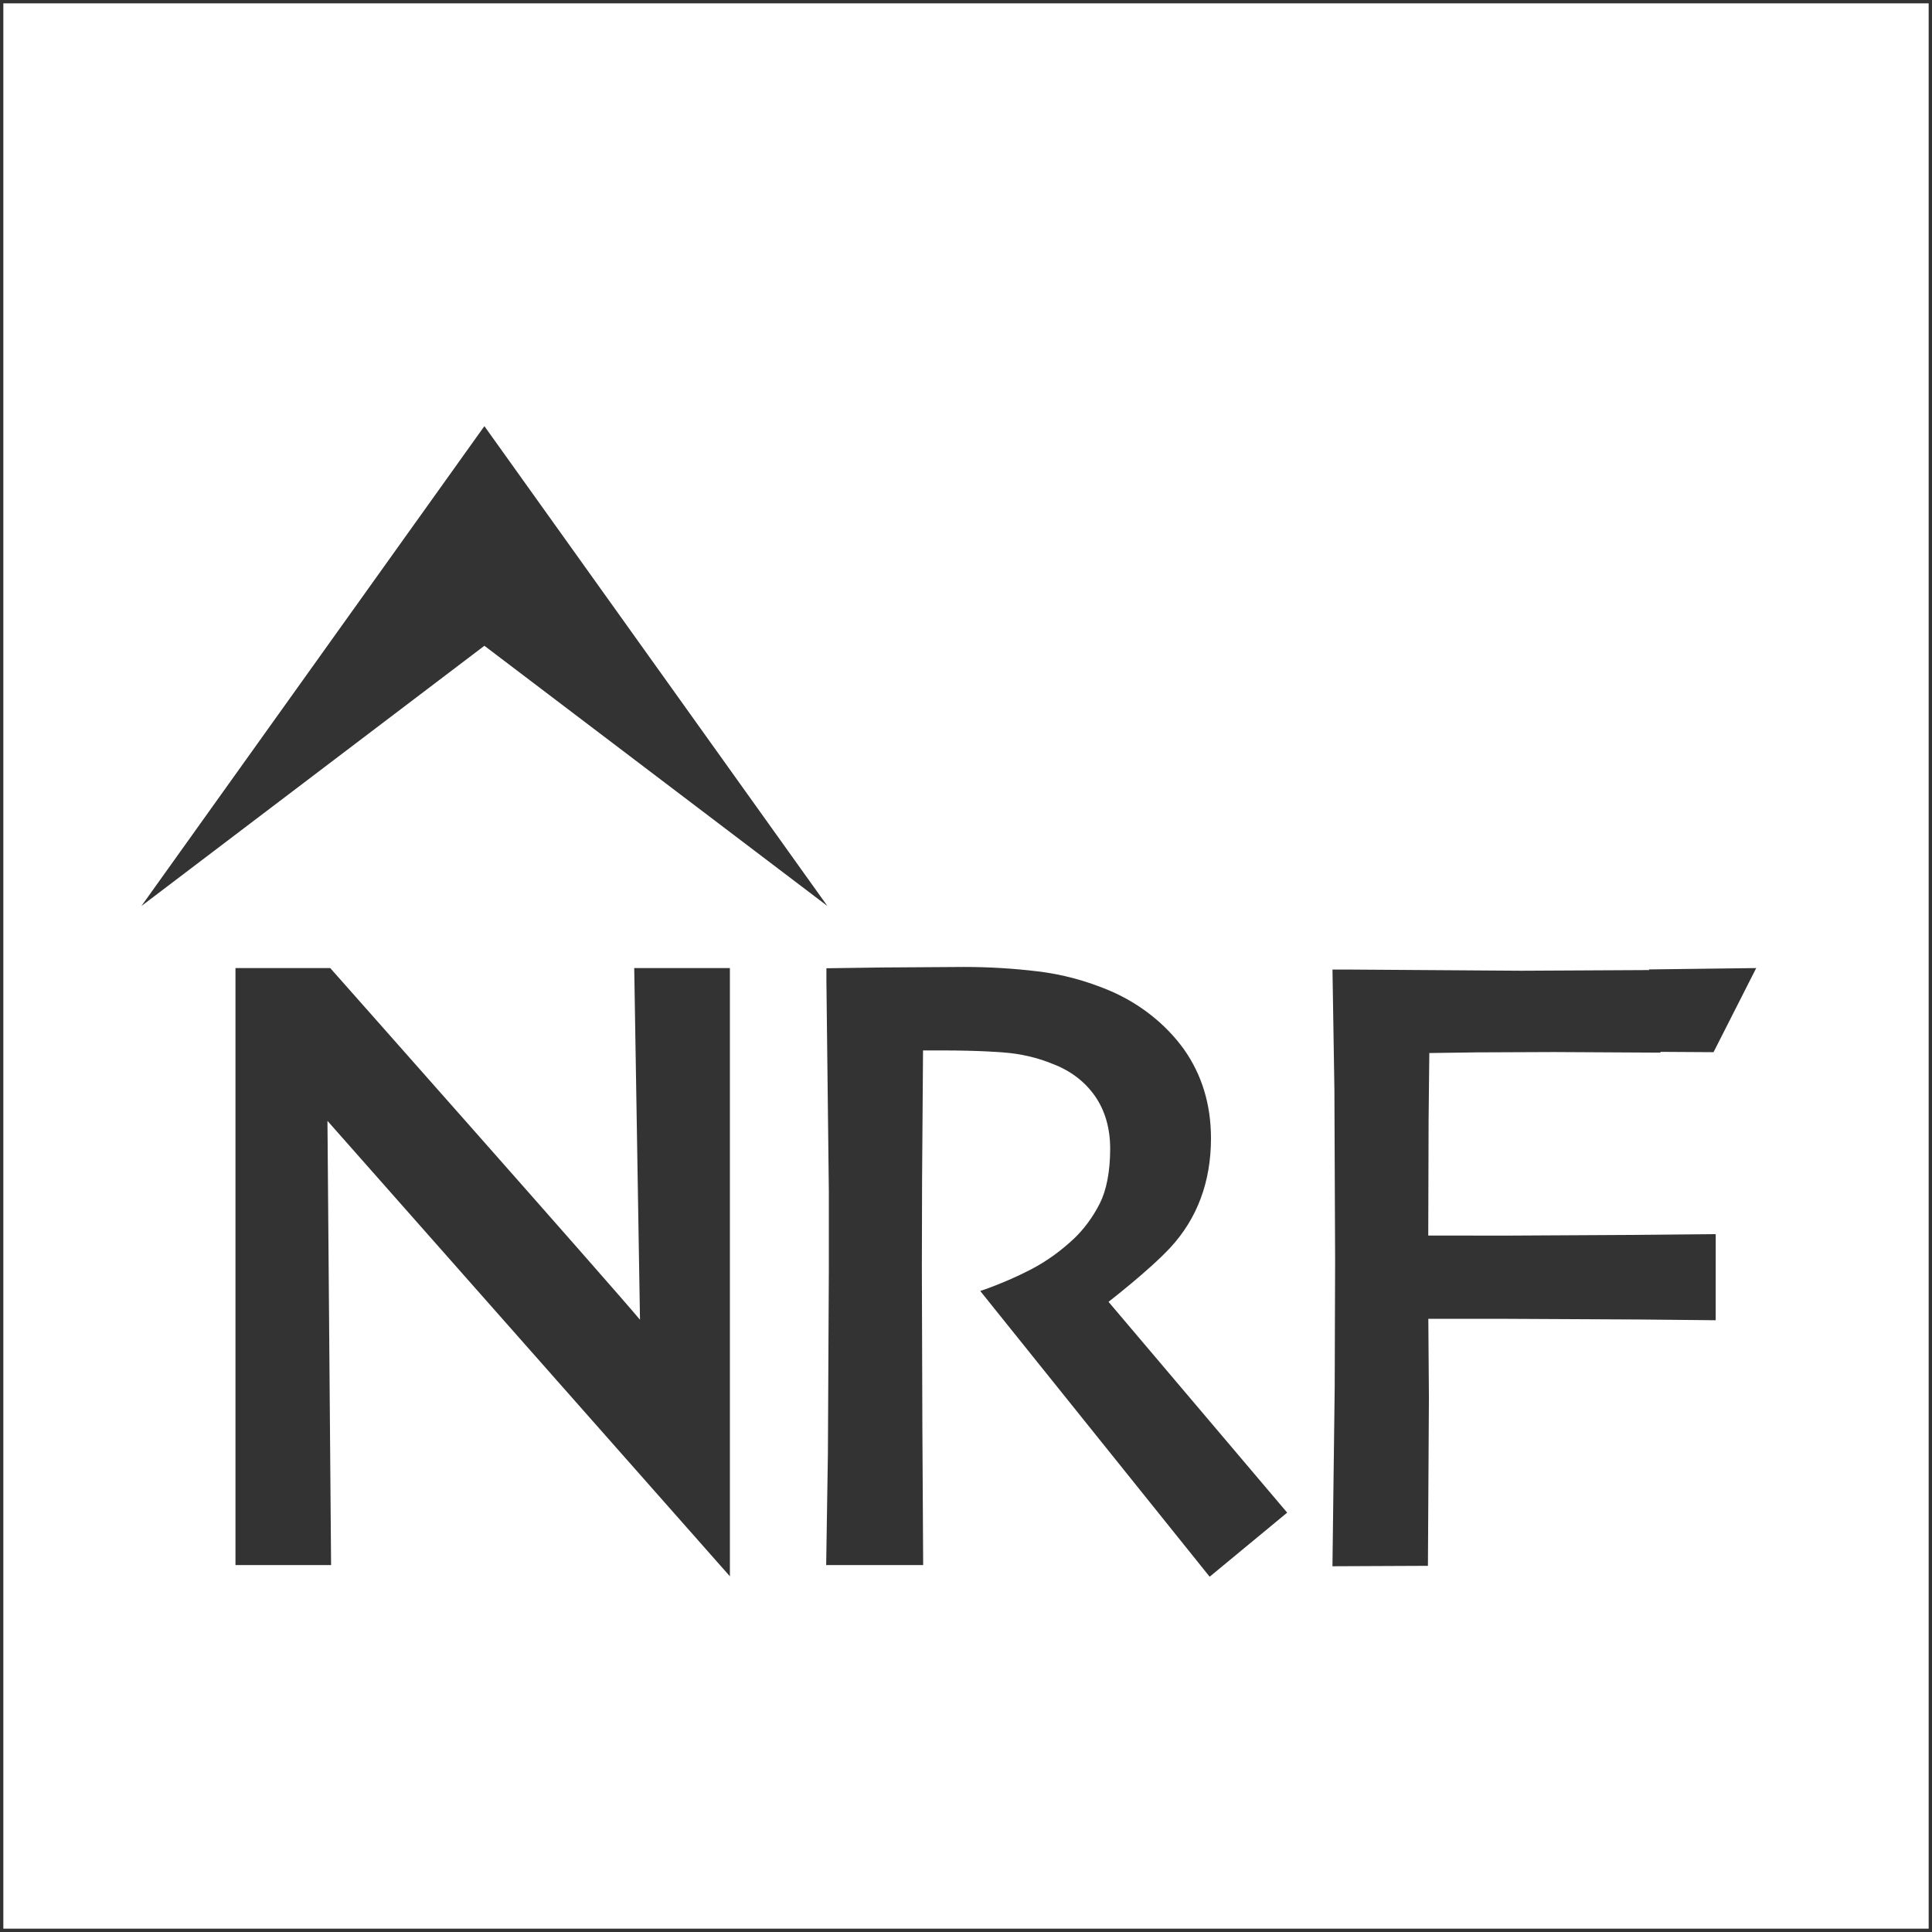
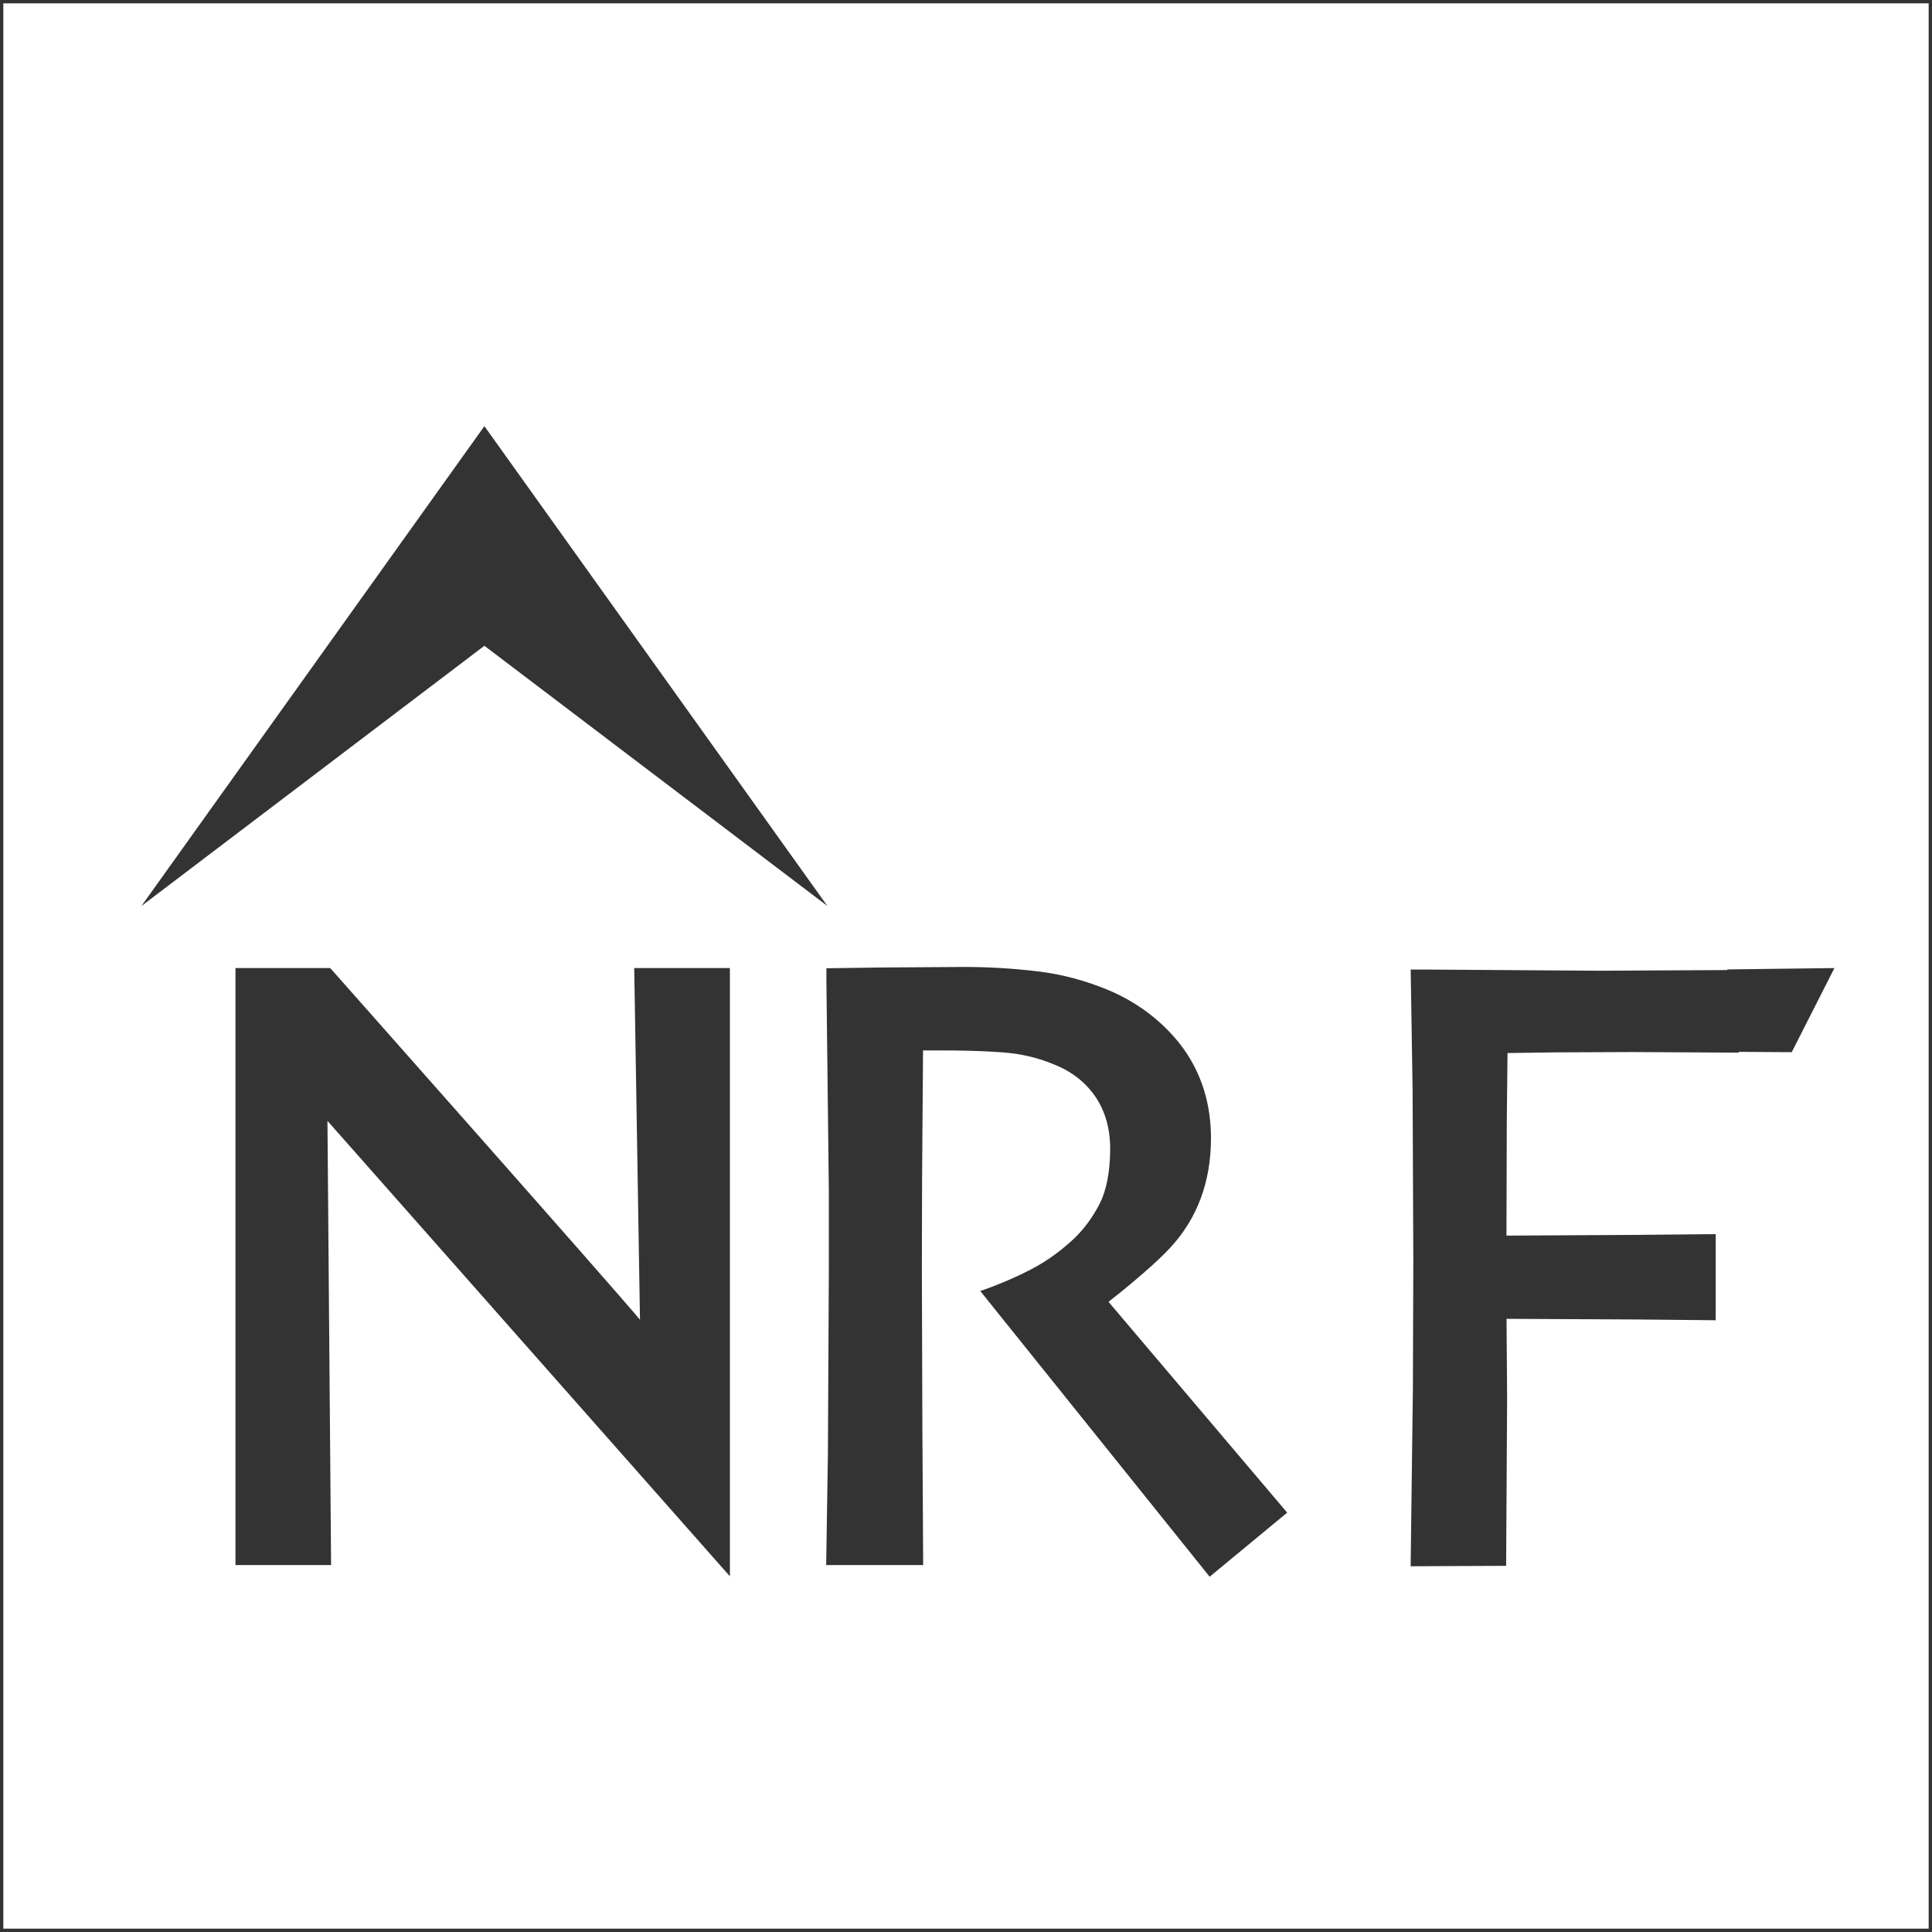
<svg xmlns="http://www.w3.org/2000/svg" enable-background="new 0 0 72.463 72.463" height="72.463" viewBox="0 0 72.463 72.463" width="72.463">
  <rect x="0" y="0" width="72.463" height="72.463" fill="#333333" stroke="none" />
-   <path fill="white" d="m.125.125v72.213h72.213v-72.213zm18.043 15.858 12.865 17.998-12.865-9.76-12.864 9.761zm9.208 43.139-15.094-17.082.136 16.66h-3.586v-22.391h3.554s10.587 11.948 11.618 13.19c-.025-1.565-.216-13.19-.216-13.19h3.588v22.814zm17.994.016-8.604-10.717s.897-.29 1.883-.799c.66-.34 1.201-.759 1.64-1.172.363-.349.695-.788.962-1.314.242-.479.388-1.183.388-2.048 0-.767-.191-1.43-.566-1.972-.383-.551-.922-.96-1.603-1.217-.576-.236-1.2-.379-1.845-.426 0 0-.826-.075-2.323-.075h-.682l-.036 4.874-.008 3.276.019 5.954.03 5.198h-3.638l.065-4.192.035-6.866v-2.956s-.091-7.873-.091-7.877v-.493s2.088-.029 2.091-.029c0 0 3.068-.02 3.071-.02.946 0 1.876.058 2.763.166.91.107 1.817.351 2.695.721 1.134.481 2.113 1.262 2.787 2.198.675.953 1.017 2.076 1.017 3.341 0 1.633-.515 3.012-1.531 4.108-.794.853-2.312 2.026-2.312 2.026l6.701 7.907zm11.298-12.795 4.559-.025 3.124-.029-.001 3.229-2.845-.028c-.003 0-5-.025-5-.025h-2.933c.004.514.022 2.944.022 2.944l-.037 6.32-3.581.016.084-6.683.016-4.795-.027-6.402-.072-4.501h.505c.001 0 6.571.045 6.571.045l4.801-.025-.003-.024 4.019-.051-1.601 3.155-1.982-.012-.019.029-3.99-.022-2.875.012s-1.214.018-1.794.025c-.006.485-.027 2.514-.027 2.514s-.009 3.3-.013 4.332z" />
+   <path fill="white" d="m.125.125v72.213h72.213v-72.213zm18.043 15.858 12.865 17.998-12.865-9.76-12.864 9.761zm9.208 43.139-15.094-17.082.136 16.66h-3.586v-22.391h3.554s10.587 11.948 11.618 13.19c-.025-1.565-.216-13.19-.216-13.19h3.588v22.814zm17.994.016-8.604-10.717s.897-.29 1.883-.799c.66-.34 1.201-.759 1.64-1.172.363-.349.695-.788.962-1.314.242-.479.388-1.183.388-2.048 0-.767-.191-1.43-.566-1.972-.383-.551-.922-.96-1.603-1.217-.576-.236-1.2-.379-1.845-.426 0 0-.826-.075-2.323-.075h-.682l-.036 4.874-.008 3.276.019 5.954.03 5.198h-3.638l.065-4.192.035-6.866v-2.956s-.091-7.873-.091-7.877v-.493s2.088-.029 2.091-.029c0 0 3.068-.02 3.071-.02.946 0 1.876.058 2.763.166.91.107 1.817.351 2.695.721 1.134.481 2.113 1.262 2.787 2.198.675.953 1.017 2.076 1.017 3.341 0 1.633-.515 3.012-1.531 4.108-.794.853-2.312 2.026-2.312 2.026l6.701 7.907zm11.298-12.795 4.559-.025 3.124-.029-.001 3.229-2.845-.028c-.003 0-5-.025-5-.025c.004.514.022 2.944.022 2.944l-.037 6.32-3.581.016.084-6.683.016-4.795-.027-6.402-.072-4.501h.505c.001 0 6.571.045 6.571.045l4.801-.025-.003-.024 4.019-.051-1.601 3.155-1.982-.012-.019.029-3.99-.022-2.875.012s-1.214.018-1.794.025c-.006.485-.027 2.514-.027 2.514s-.009 3.3-.013 4.332z" />
</svg>